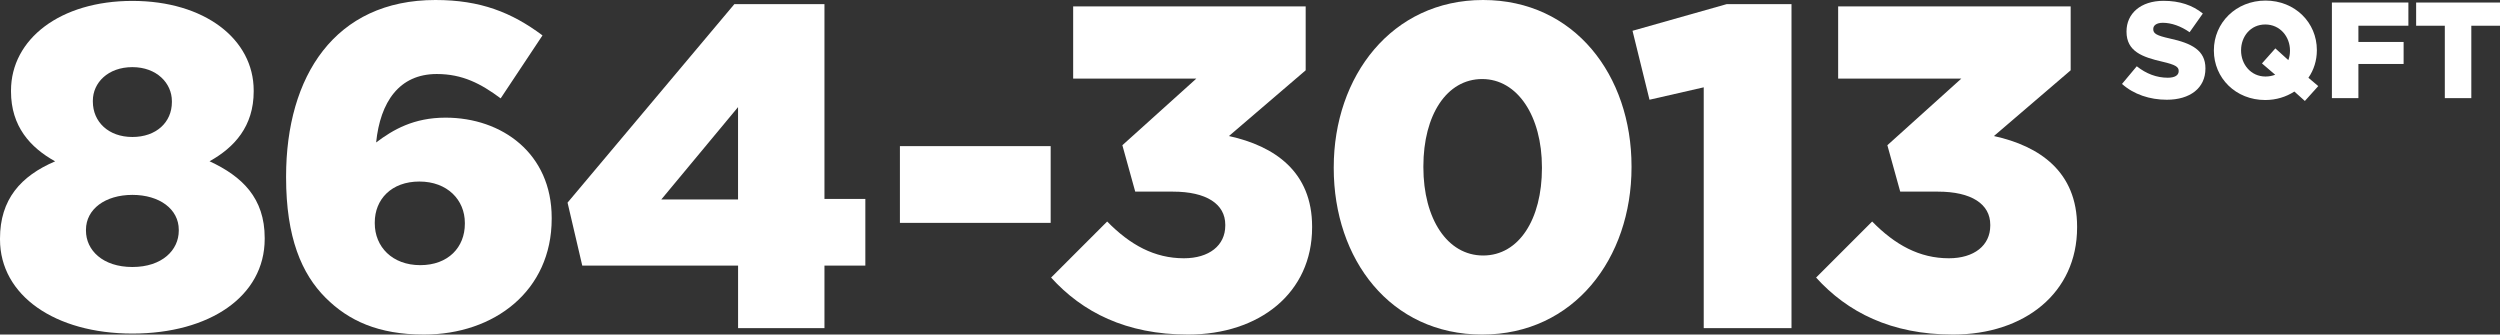
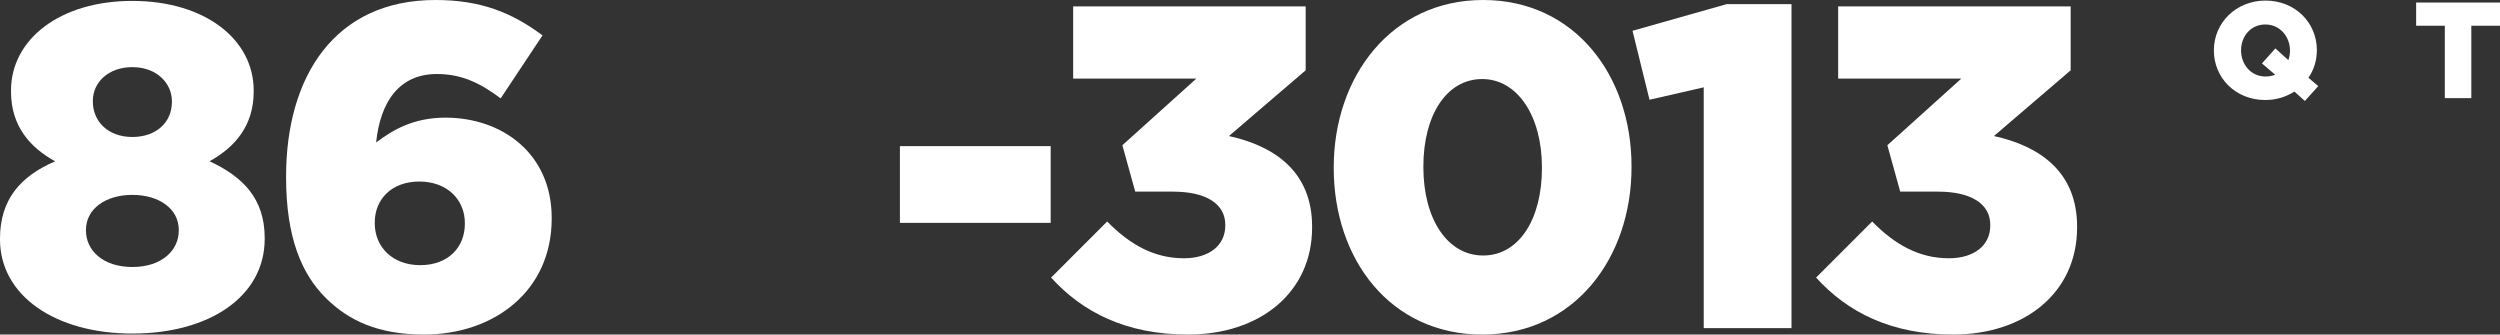
<svg xmlns="http://www.w3.org/2000/svg" id="Layer_2" viewBox="0 0 606.64 81.18">
  <rect x="0" y="0" width="606.64" height="81.18" fill="#333333" stroke="none" />
  <defs>
    <style>.cls-1{fill:#fff;}</style>
  </defs>
  <g id="Layer_1-2">
    <path class="cls-1" d="M0,58.1v-.22c0-9.48,5.02-15.17,13.38-18.73-6.02-3.34-10.71-8.47-10.71-16.95v-.22C2.68,9.48,14.61.22,32.12.22s29.44,9.26,29.44,21.74v.22c0,8.47-4.68,13.6-10.71,16.95,7.92,3.68,13.38,8.92,13.38,18.62v.22c0,13.94-13.38,22.97-32.12,22.97S0,71.7,0,58.1ZM43.38,55.98v-.22c0-5.02-4.68-8.47-11.26-8.47s-11.26,3.46-11.26,8.47v.22c0,4.68,4.01,8.81,11.26,8.81s11.26-4.13,11.26-8.81ZM41.71,24.76v-.22c0-4.35-3.68-8.25-9.59-8.25s-9.59,3.79-9.59,8.14v.22c0,4.91,3.79,8.59,9.59,8.59s9.59-3.57,9.59-8.47Z" />
    <path class="cls-1" d="M79.01,72.26c-5.8-5.8-9.59-14.61-9.59-29.22v-.22C69.42,18.51,81.24,0,105.66,0c10.93,0,18.51,3.01,25.98,8.59l-10.15,15.28c-4.8-3.57-9.26-5.91-15.5-5.91-9.14,0-13.72,6.8-14.72,16.61,4.13-3.12,9.14-6.02,16.84-6.02,13.72,0,25.76,8.7,25.76,24.31v.22c0,17.51-13.94,28.1-31,28.1-11.04,0-18.29-3.35-23.86-8.92ZM112.8,54.31v-.22c0-5.58-4.24-10.04-11.04-10.04s-10.82,4.35-10.82,9.92v.22c0,5.69,4.24,10.15,11.04,10.15s10.82-4.35,10.82-10.04Z" />
-     <path class="cls-1" d="M179.09,64.45h-37.8l-3.57-15.28L178.2,1h21.86v47.28h9.92v16.17h-9.92v15.17h-20.96v-15.17ZM179.09,48.4v-22.41l-18.62,22.41h18.62Z" />
    <path class="cls-1" d="M218.37,35.46h36.58v18.62h-36.58v-18.62Z" />
    <path class="cls-1" d="M255.06,67.35l13.6-13.6c5.58,5.69,11.49,8.92,18.62,8.92,6.13,0,10.04-3.12,10.04-7.92v-.22c0-5.02-4.57-8.03-12.71-8.03h-9.14l-3.12-11.26,17.95-16.17h-29.89V1.56h56.42v15.5l-18.62,15.95c11.15,2.45,20.18,8.7,20.18,21.97v.22c0,15.83-12.71,25.98-30.11,25.98-15.05,0-25.65-5.46-33.23-13.83Z" />
    <path class="cls-1" d="M323.64,40.81v-.22c0-22.08,14.05-40.59,36.24-40.59s36.02,18.29,36.02,40.37v.22c0,22.08-13.94,40.59-36.24,40.59s-36.02-18.29-36.02-40.37ZM374.16,40.81v-.22c0-12.38-5.91-21.41-14.5-21.41s-14.27,8.7-14.27,21.19v.22c0,12.49,5.8,21.41,14.5,21.41s14.27-8.81,14.27-21.19Z" />
    <path class="cls-1" d="M413.42,21.19l-13.16,3.01-4.12-16.73,22.86-6.47h15.72v78.62h-21.3V21.19Z" />
    <path class="cls-1" d="M440.69,67.35l13.6-13.6c5.58,5.69,11.49,8.92,18.62,8.92,6.13,0,10.04-3.12,10.04-7.92v-.22c0-5.02-4.57-8.03-12.71-8.03h-9.14l-3.12-11.26,17.95-16.17h-29.89V1.56h56.42v15.5l-18.62,15.95c11.15,2.45,20.18,8.7,20.18,21.97v.22c0,15.83-12.71,25.98-30.11,25.98-15.05,0-25.65-5.46-33.23-13.83Z" />
-     <path class="cls-1" d="M514.92,20.36l3.58-4.28c2.29,1.82,4.84,2.78,7.52,2.78,1.72,0,2.65-.6,2.65-1.59v-.07c0-.96-.76-1.49-3.91-2.22-4.94-1.13-8.75-2.52-8.75-7.29v-.07c0-4.31,3.41-7.42,8.98-7.42,3.94,0,7.03,1.06,9.54,3.08l-3.21,4.54c-2.12-1.49-4.44-2.29-6.5-2.29-1.56,0-2.32.66-2.32,1.49v.07c0,1.06.8,1.53,4.01,2.25,5.34,1.16,8.65,2.88,8.65,7.23v.07c0,4.74-3.75,7.56-9.38,7.56-4.11,0-8.02-1.29-10.87-3.84Z" />
    <path class="cls-1" d="M556.73,22.22c-1.99,1.29-4.41,2.05-7.06,2.05-7.16,0-12.46-5.34-12.46-12v-.07c0-6.66,5.37-12.06,12.53-12.06s12.46,5.34,12.46,12v.07c0,2.45-.73,4.77-2.05,6.66l2.39,2.02-3.25,3.61-2.55-2.29ZM552.09,18.14l-3.21-2.75,3.25-3.65,3.15,2.85c.26-.7.4-1.46.4-2.25v-.07c0-3.38-2.42-6.33-6-6.33s-5.87,2.92-5.87,6.26v.07c0,3.35,2.39,6.3,5.93,6.3.86,0,1.66-.17,2.35-.43Z" />
-     <path class="cls-1" d="M565.85.61h18.56v5.63h-12.13v3.94h10.97v5.34h-10.97v8.29h-6.43V.61Z" />
    <path class="cls-1" d="M593.25,6.24h-6.96V.61h20.35v5.63h-6.96v17.57h-6.43V6.24Z" />
  </g>
</svg>